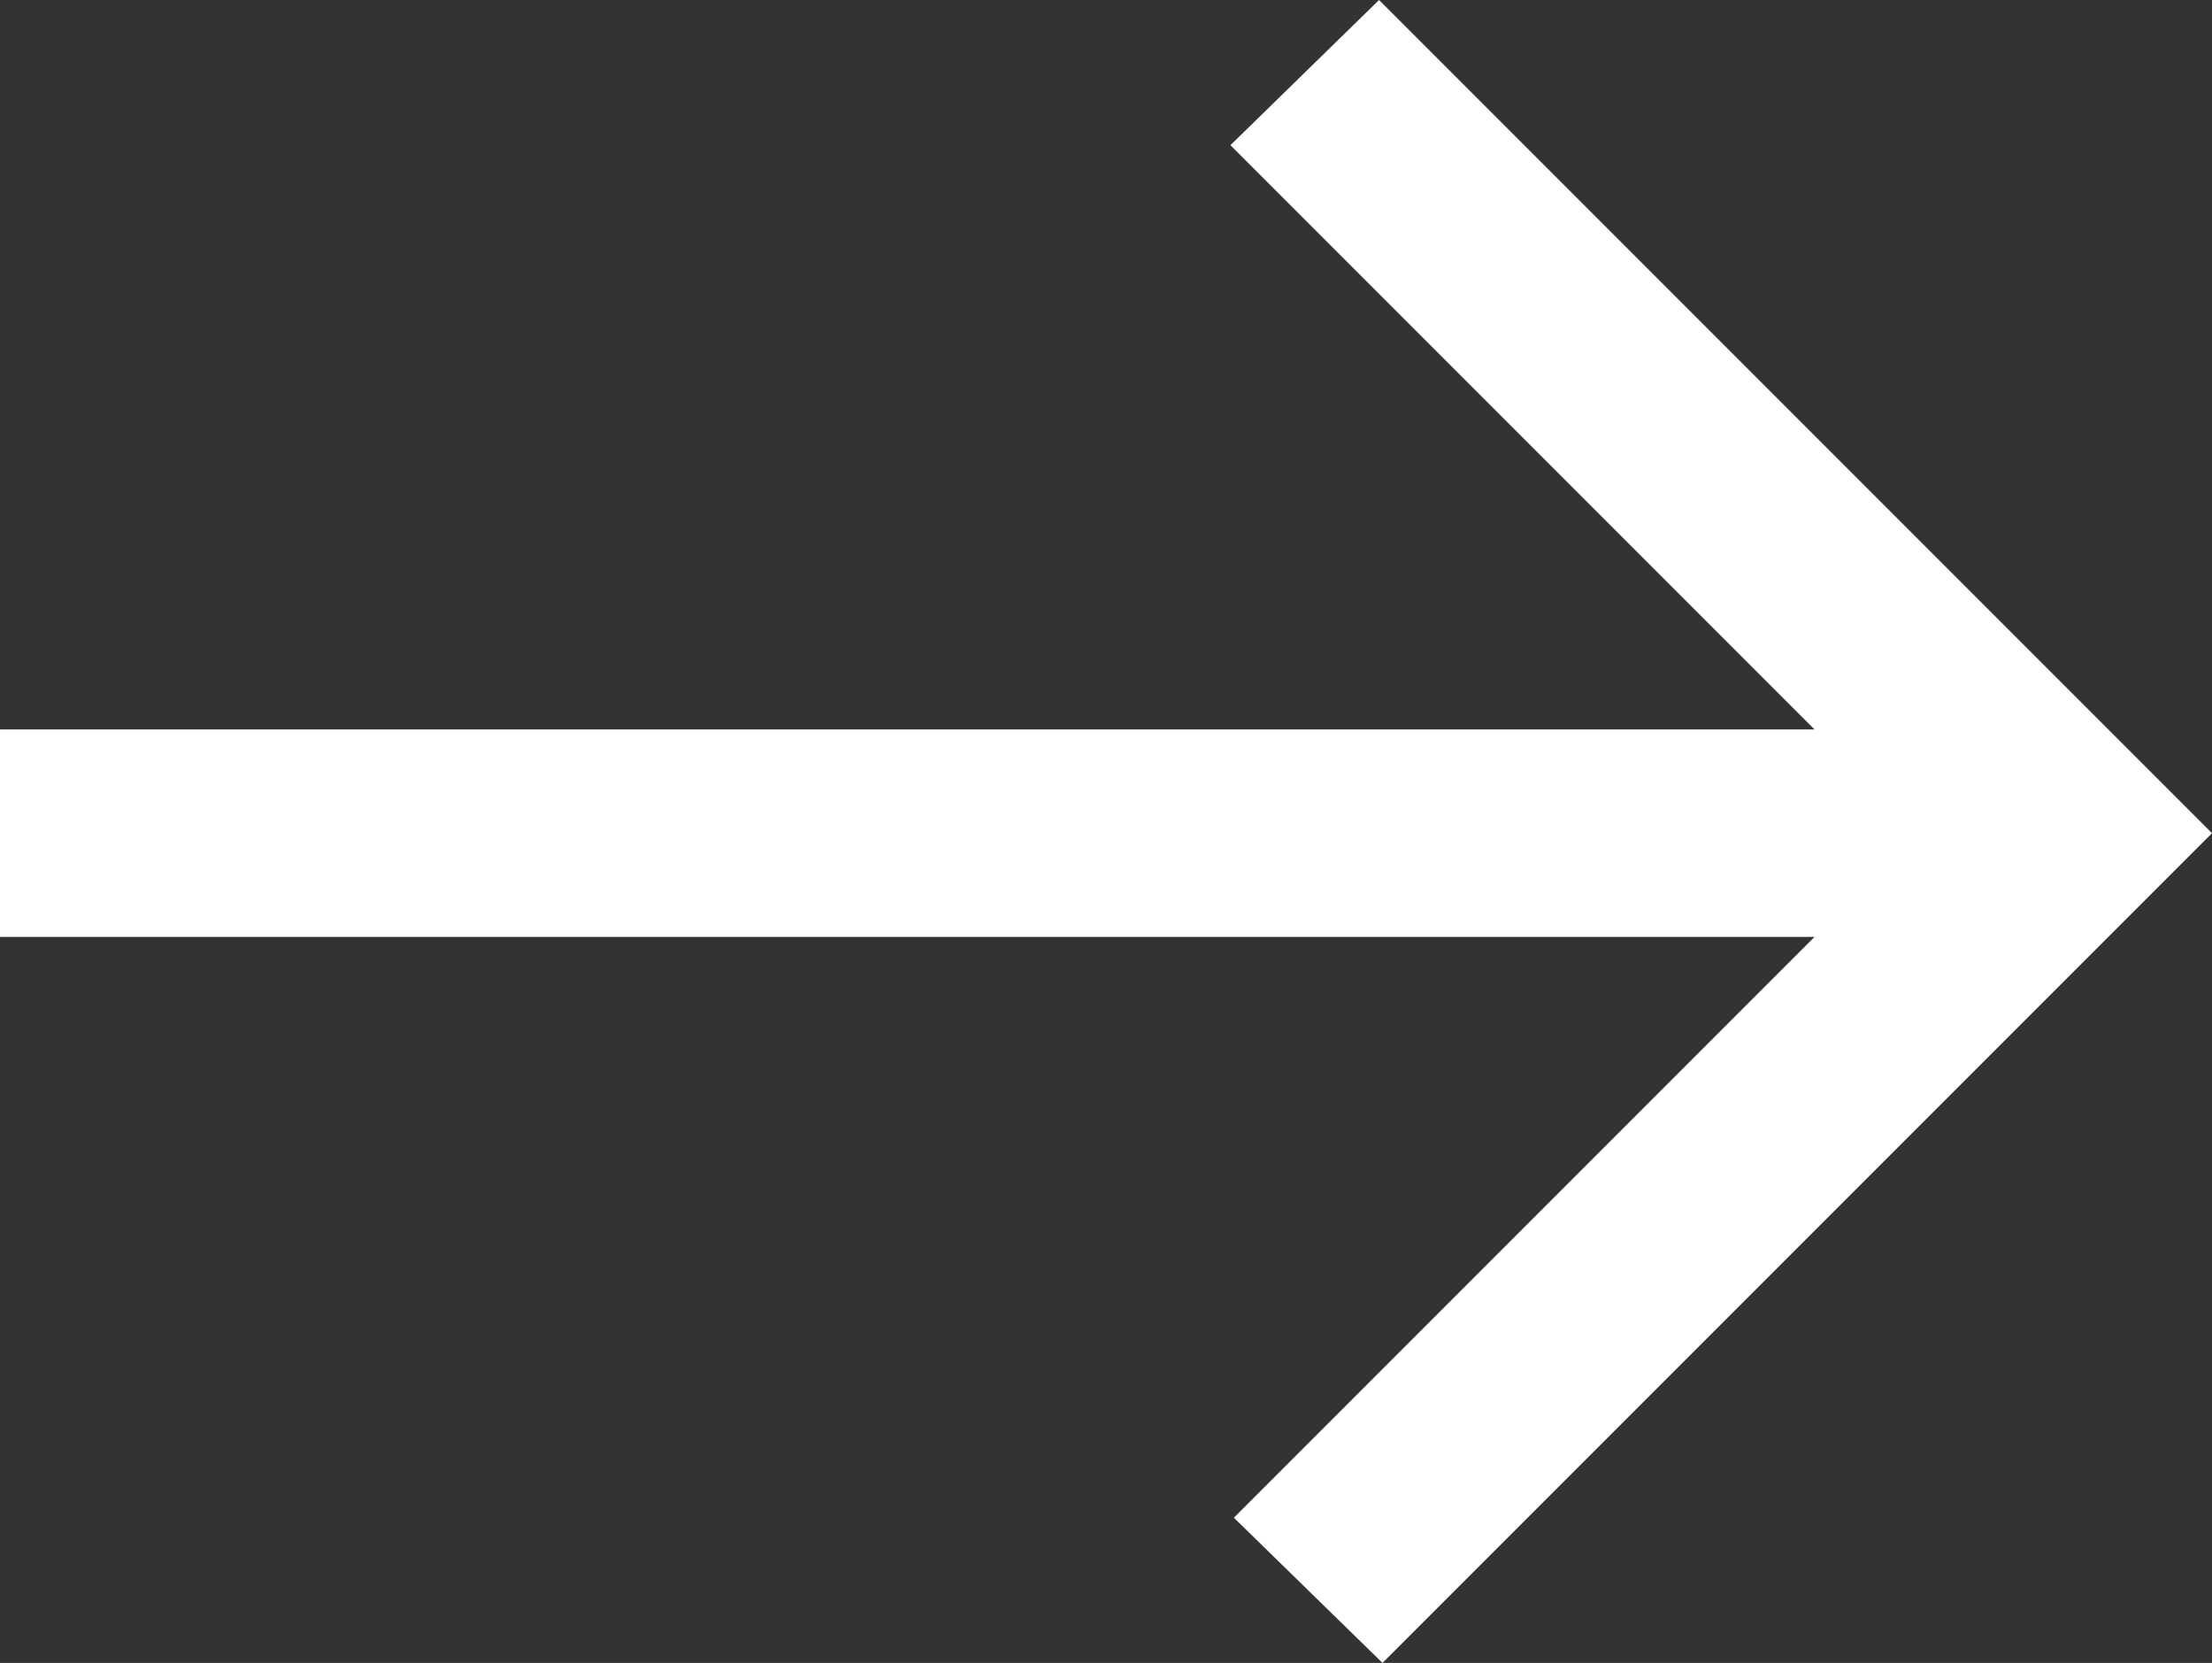
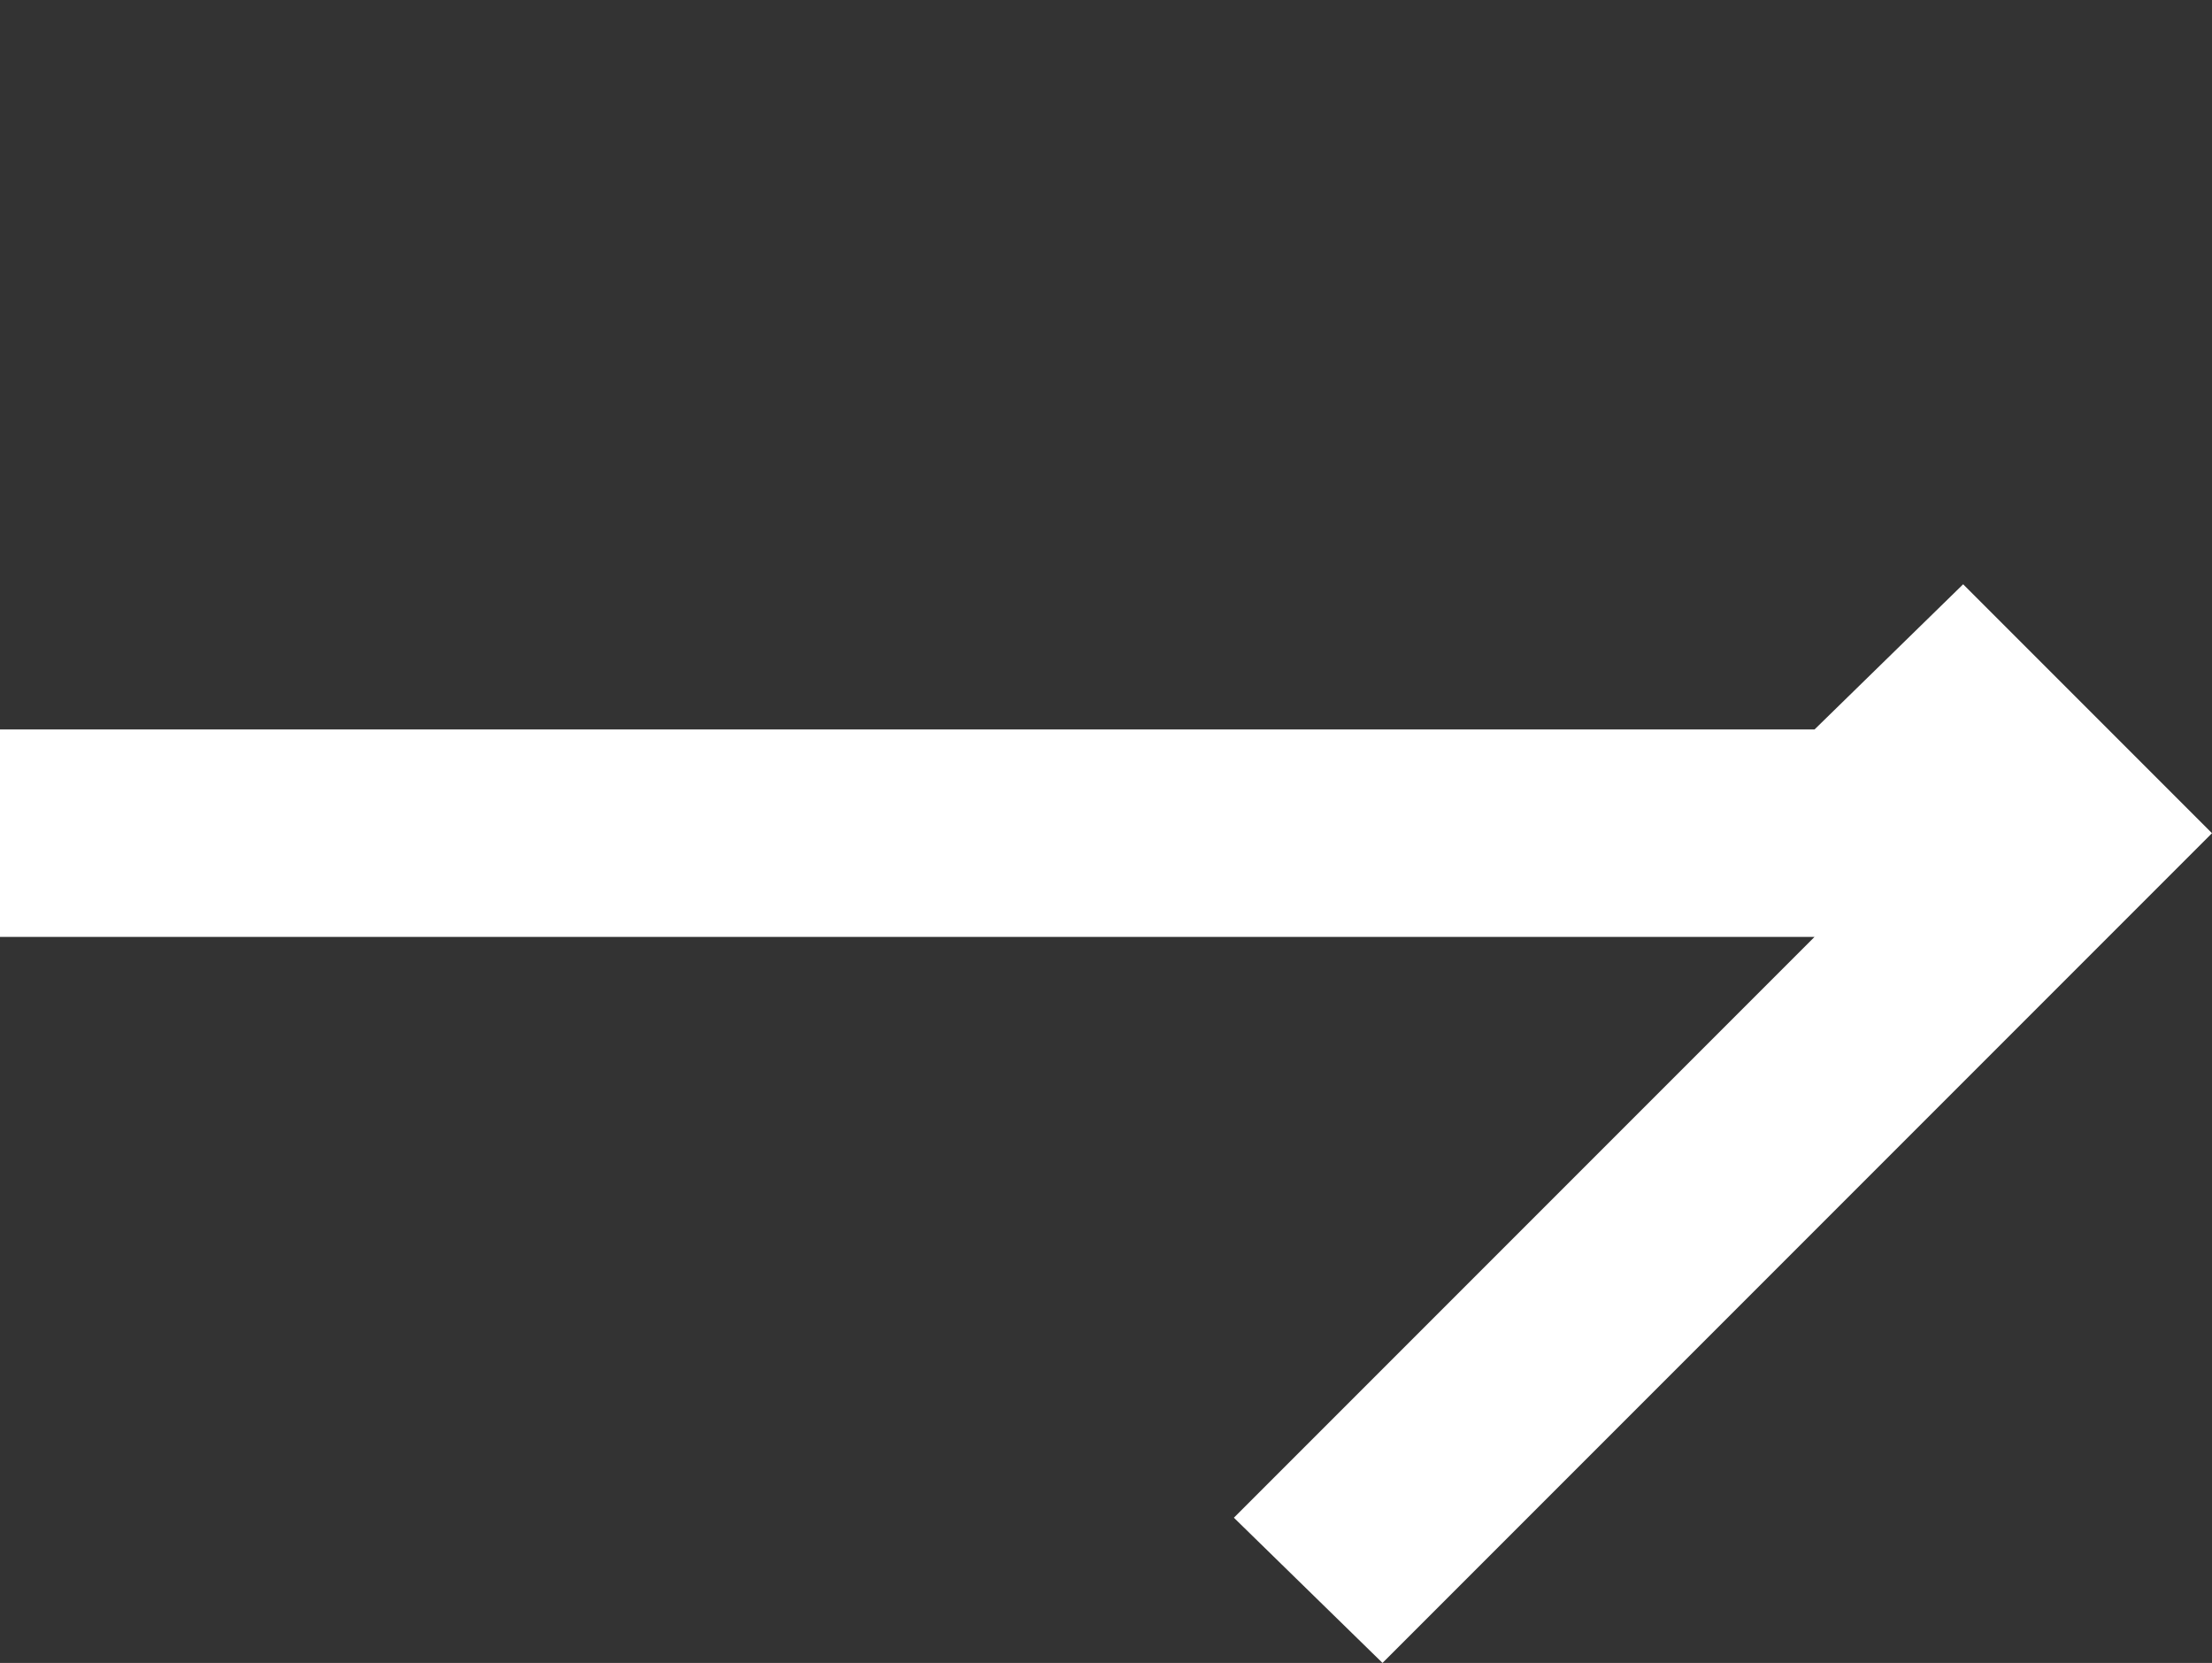
<svg xmlns="http://www.w3.org/2000/svg" width="16" height="12.025" viewBox="0 0 16 12.025">
  <rect x="0" y="0" width="16" height="12.025" fill="#333333" stroke="none" />
-   <path id="arrow_right_alt_FILL0_wght400_GRAD0_opsz48" d="M170-710.975l-1.075-1.05,4.2-4.2H160v-1.5h13.125L168.9-721.95l1.075-1.05L176-716.975Z" transform="translate(-160 723)" fill="#fff" />
+   <path id="arrow_right_alt_FILL0_wght400_GRAD0_opsz48" d="M170-710.975l-1.075-1.05,4.2-4.2H160v-1.5h13.125l1.075-1.05L176-716.975Z" transform="translate(-160 723)" fill="#fff" />
</svg>